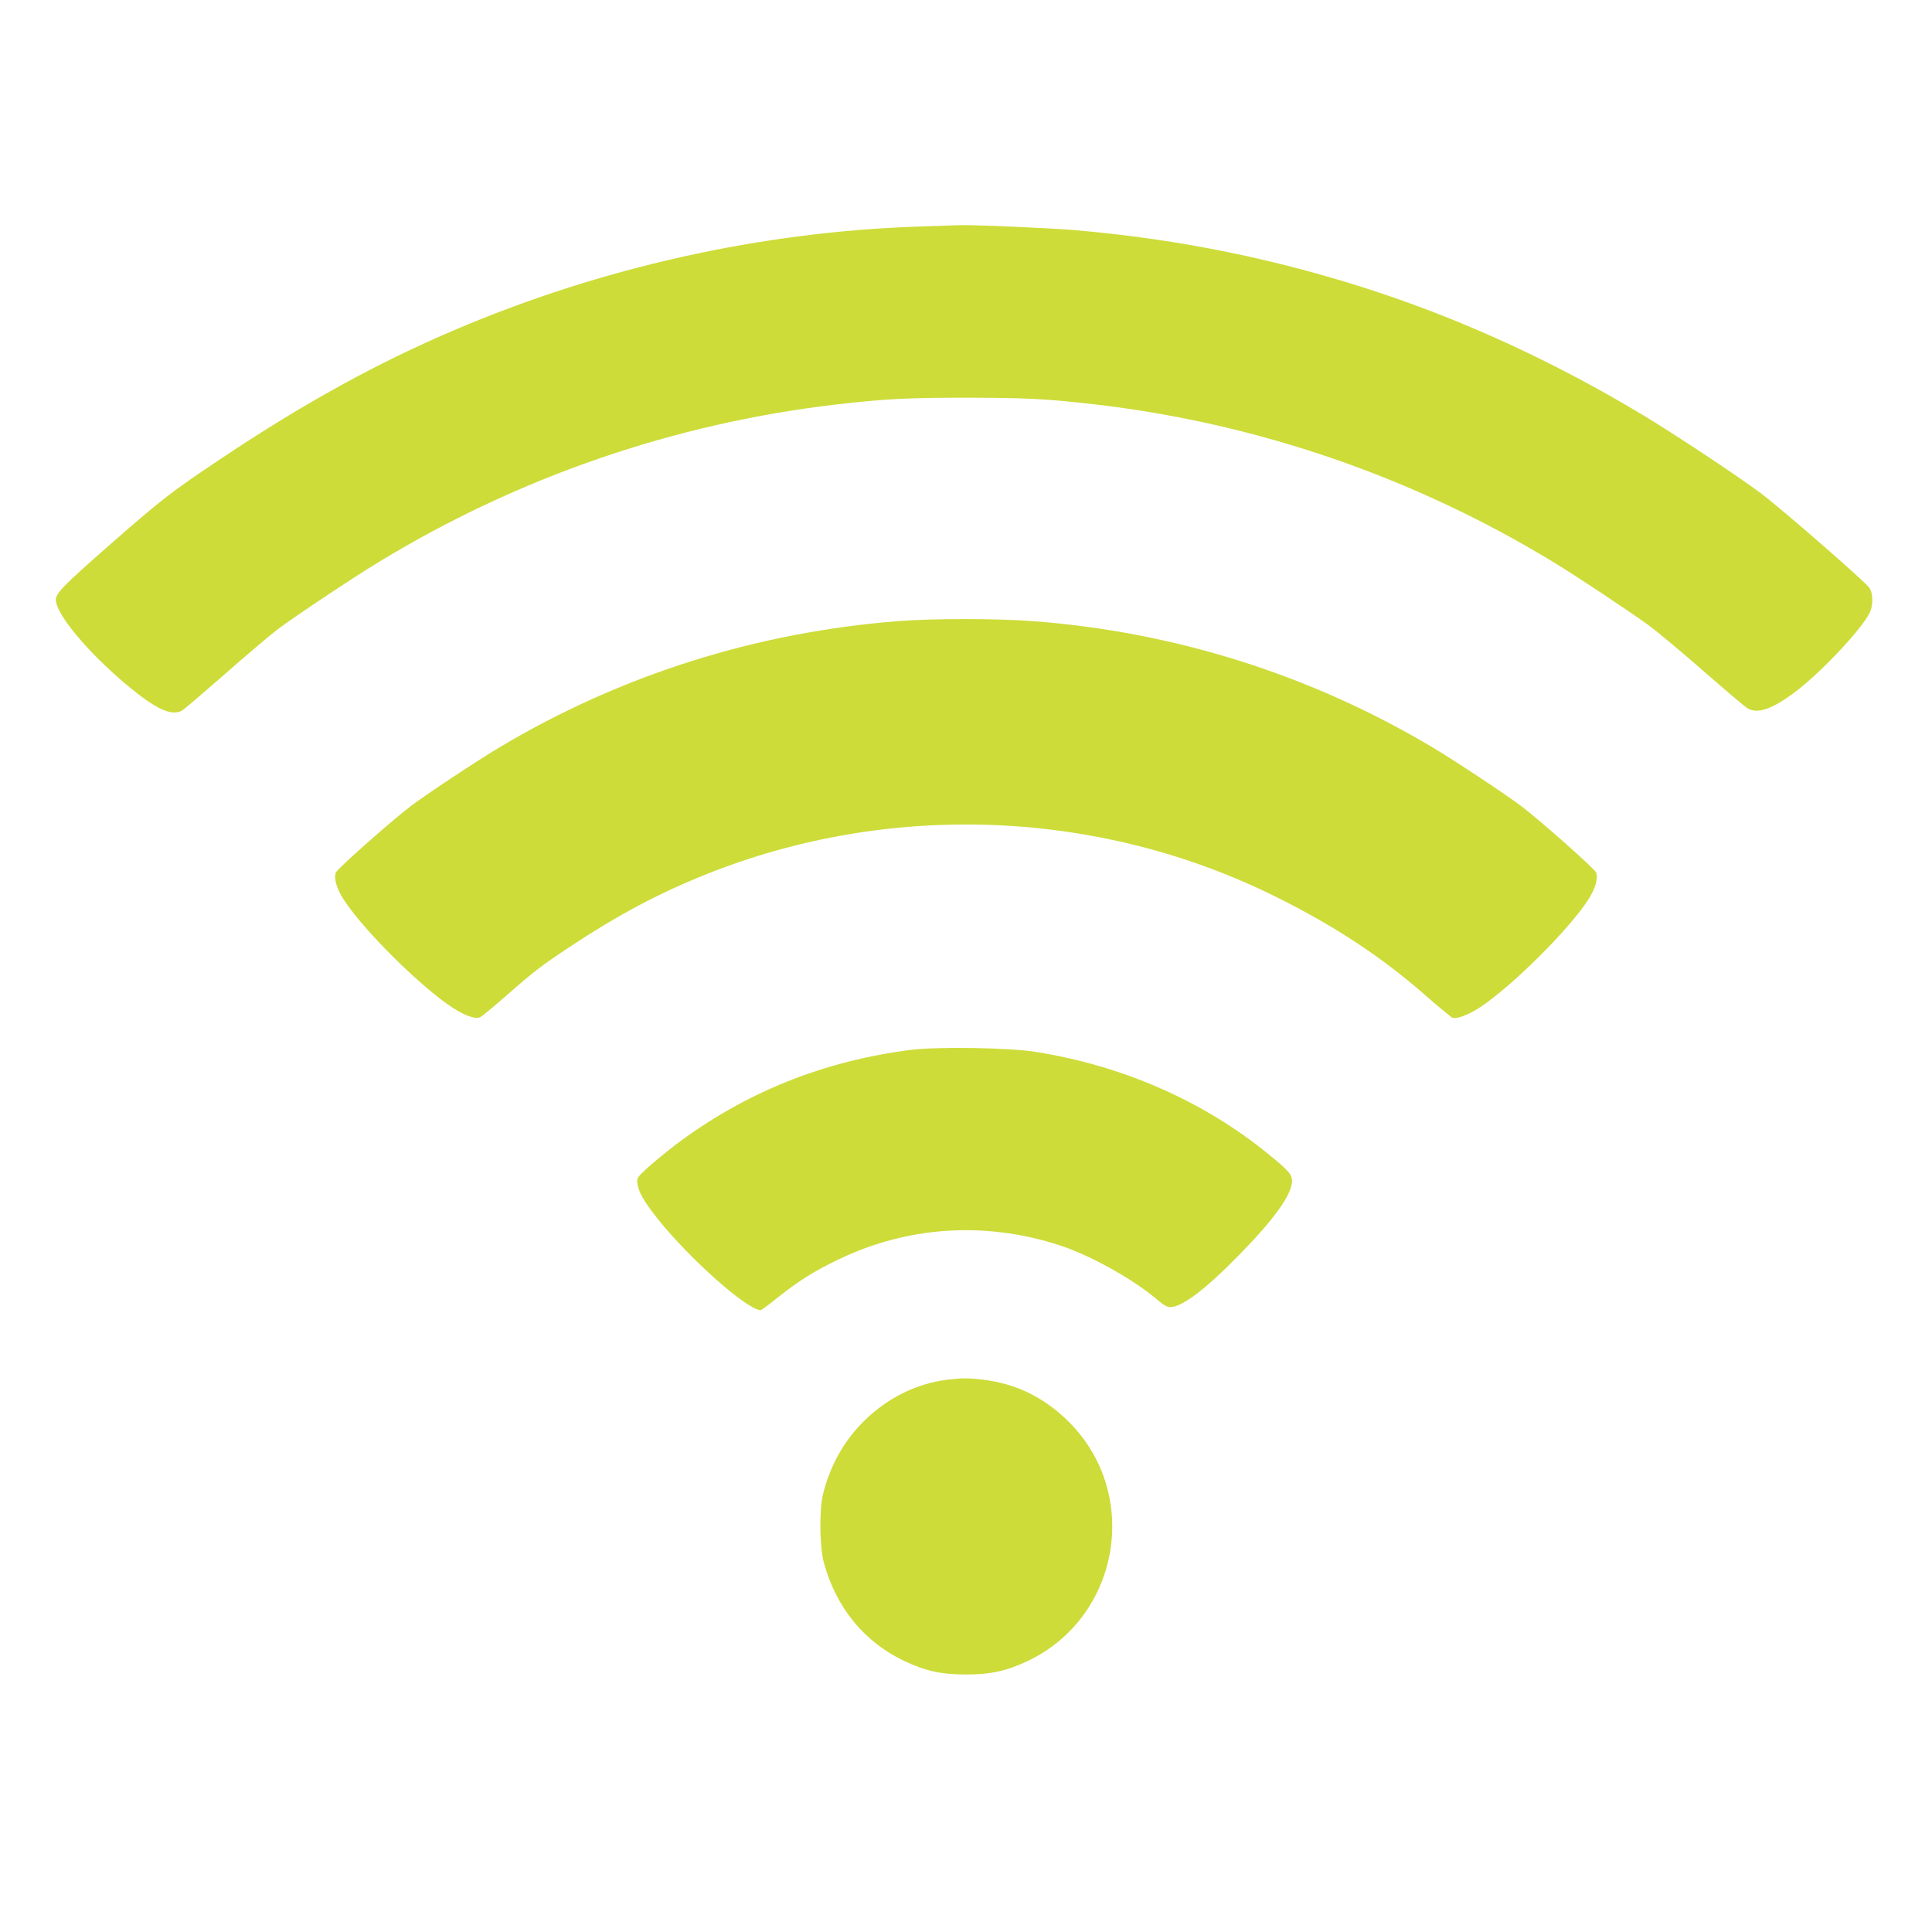
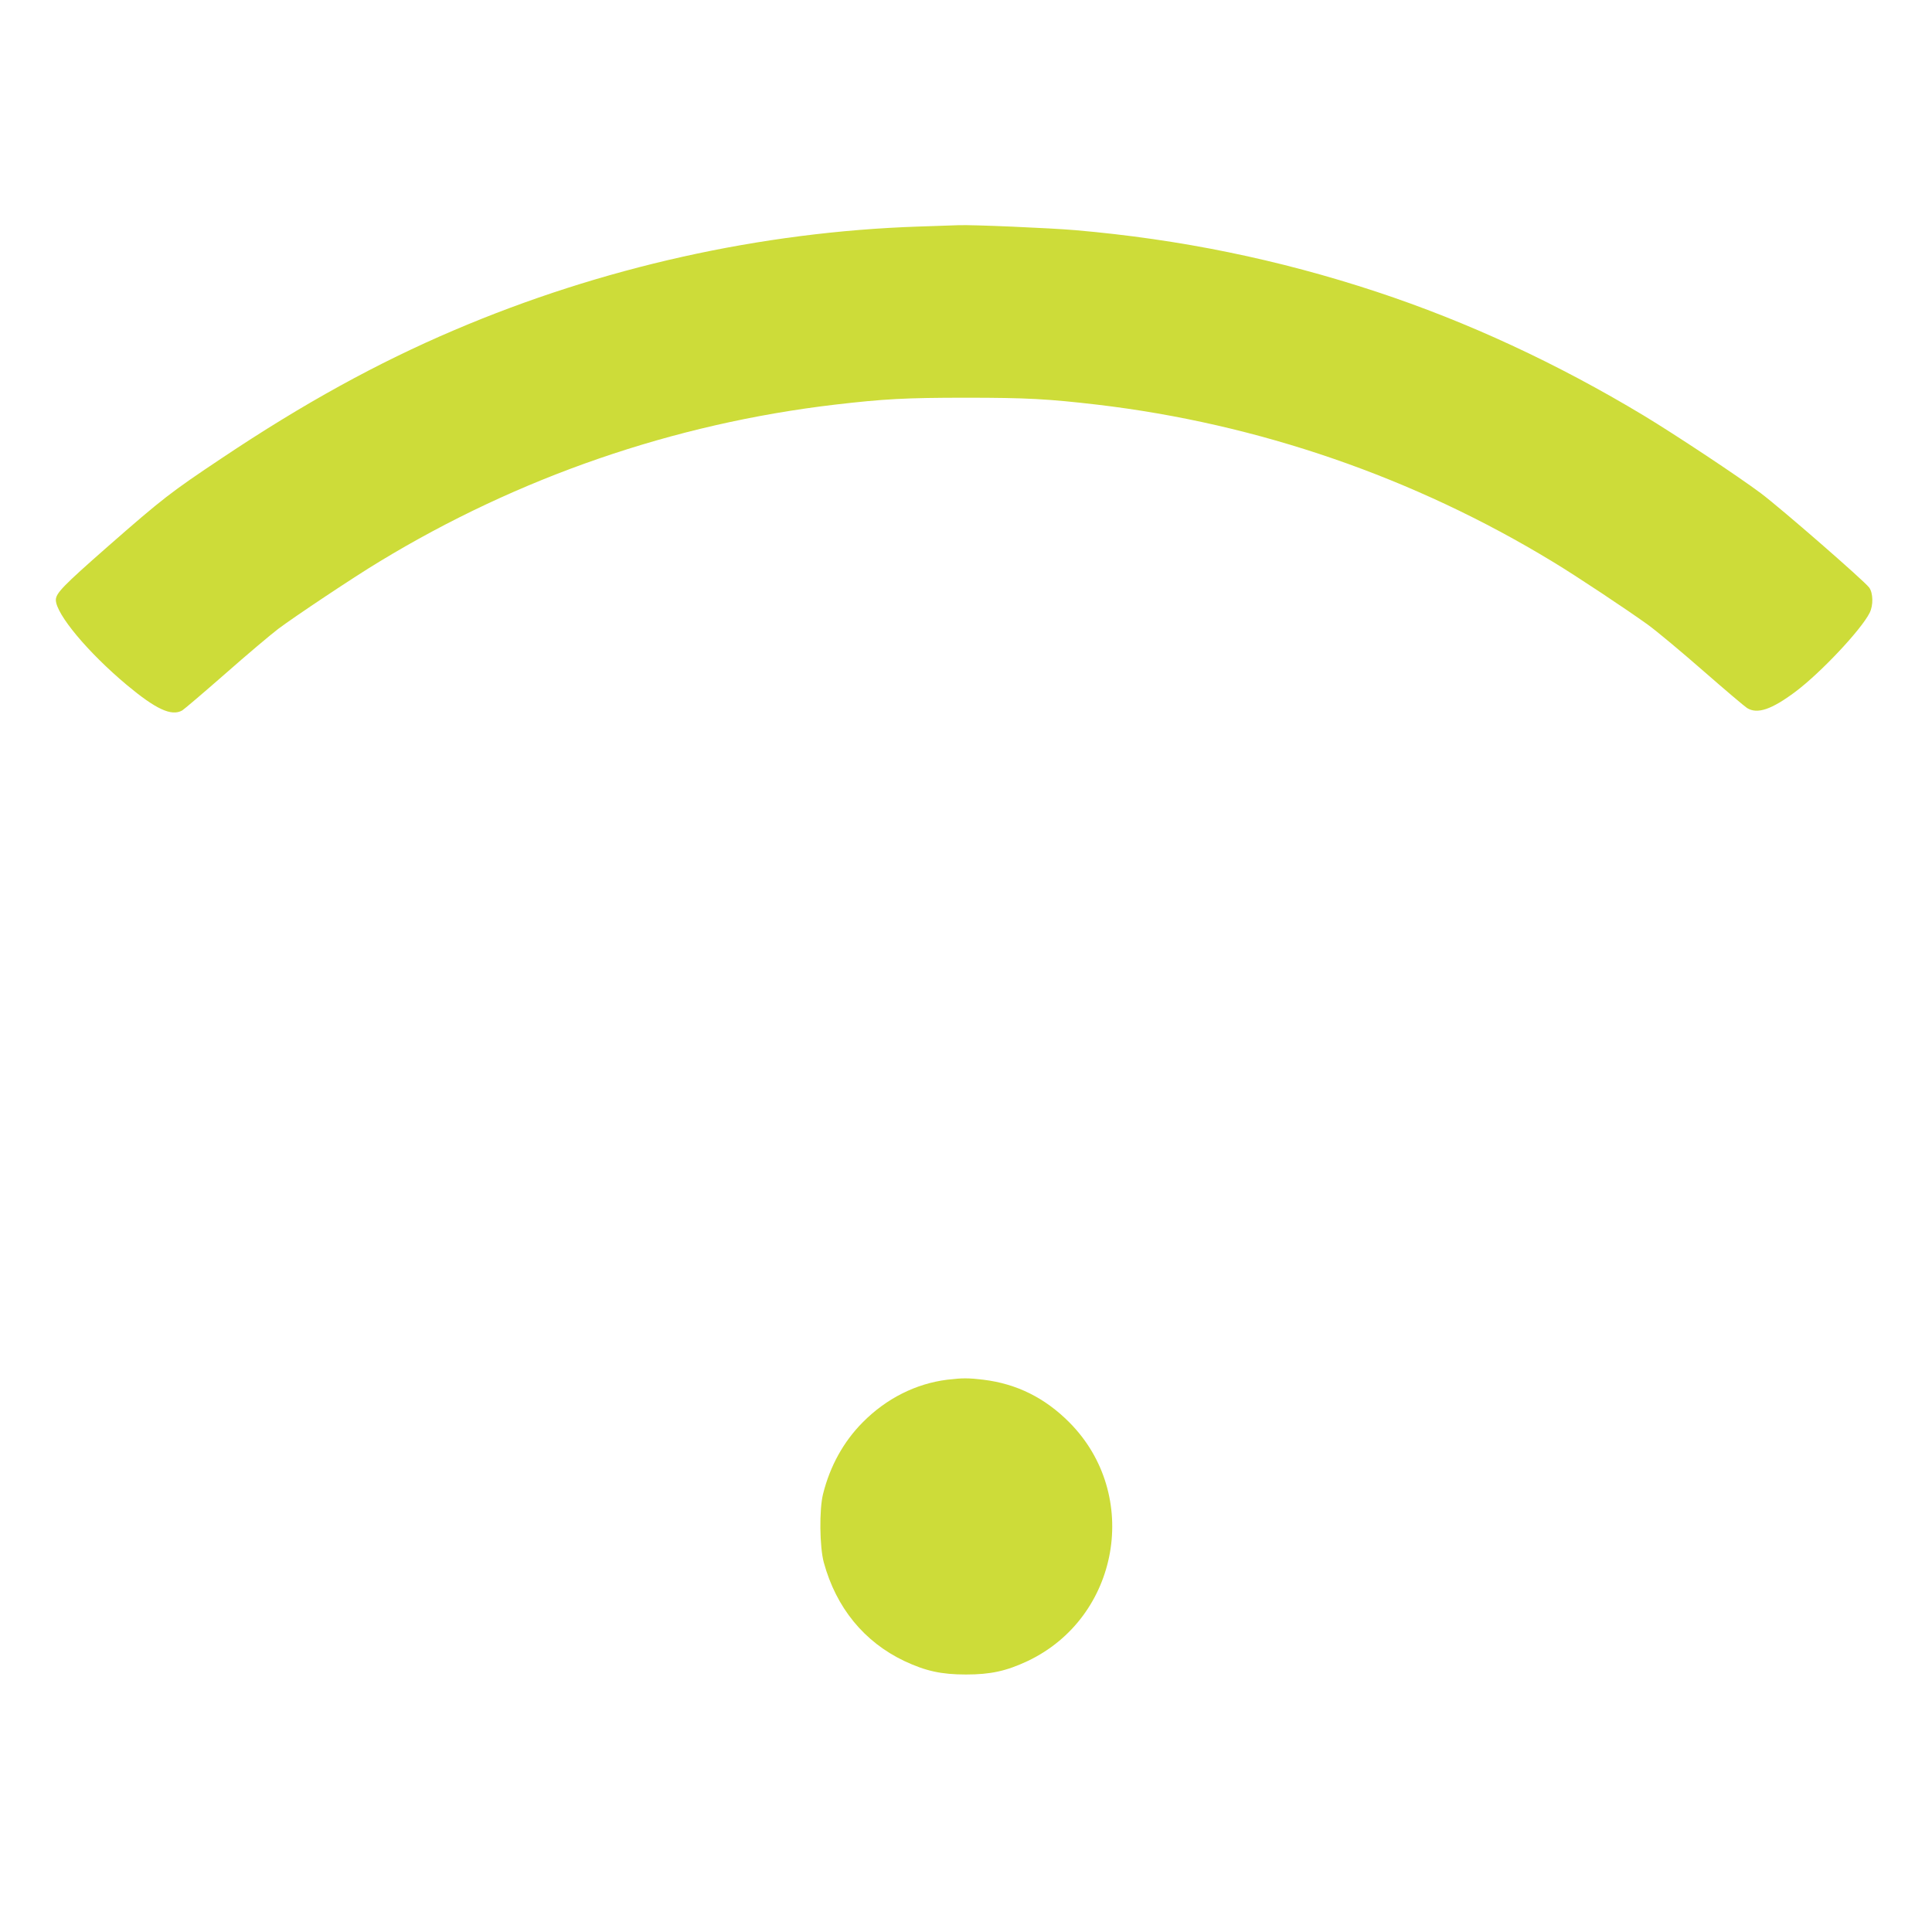
<svg xmlns="http://www.w3.org/2000/svg" version="1.0" width="1280pt" height="1280pt" viewBox="0 0 1280 1280" preserveAspectRatio="xMidYMid meet">
  <g transform="translate(0,1280) scale(0.1,-0.1)" fill="#cddc39" stroke="none">
    <path d="M6085 11299 c-1043 -35 -2100 -270 -3075 -686 -510 -217 -1002 -488 -1540 -848 -339 -226 -393 -268 -755 -585 -296 -260 -345 -310 -345 -355 1 -94 213 -348 470 -563 193 -161 296 -209 367 -169 12 7 140 116 284 242 144 127 303 261 353 299 108 81 502 344 668 444 923 561 1951 915 3018 1041 327 38 469 46 870 46 401 0 543 -8 870 -46 1067 -126 2099 -482 3018 -1041 159 -96 492 -318 627 -415 61 -44 227 -183 370 -308 143 -125 274 -236 290 -246 68 -42 162 -10 320 108 168 126 436 411 492 523 25 50 23 131 -3 167 -33 45 -587 527 -719 626 -153 114 -562 385 -775 514 -575 346 -1165 620 -1770 820 -648 214 -1302 348 -1995 408 -161 14 -687 37 -775 33 -19 -1 -138 -5 -265 -9z" />
-     <path d="M5950 8685 c-941 -74 -1836 -357 -2635 -833 -142 -84 -487 -312 -590 -390 -124 -93 -493 -420 -500 -443 -14 -42 6 -108 54 -182 132 -202 504 -571 716 -711 85 -56 157 -81 189 -64 11 6 89 70 171 142 183 161 229 196 420 323 317 210 591 356 907 482 1221 487 2608 430 3778 -154 387 -193 690 -393 979 -645 92 -81 175 -149 184 -153 27 -10 108 20 182 69 212 140 584 509 716 711 48 74 68 140 54 182 -7 23 -376 350 -500 443 -103 78 -448 306 -590 390 -803 478 -1707 763 -2645 833 -244 18 -657 18 -890 0z" />
-     <path d="M6040 5845 c-583 -73 -1105 -283 -1565 -630 -60 -46 -143 -114 -184 -151 -70 -65 -73 -69 -68 -105 8 -58 42 -118 136 -236 211 -265 593 -603 681 -603 5 0 55 37 112 83 138 110 244 177 402 252 461 223 979 255 1471 93 199 -65 484 -224 640 -357 41 -36 68 -51 88 -51 78 0 232 116 457 346 234 239 350 401 350 490 0 43 -24 70 -153 175 -433 354 -970 590 -1552 681 -172 27 -641 34 -815 13z" />
+     <path d="M5950 8685 z" />
    <path d="M6275 3659 c-207 -26 -403 -124 -560 -283 -126 -127 -216 -289 -262 -474 -26 -102 -23 -352 5 -454 82 -300 267 -526 534 -653 141 -66 244 -89 408 -89 164 0 267 23 408 89 610 289 753 1102 277 1581 -162 163 -349 256 -570 283 -101 12 -139 12 -240 0z" />
  </g>
</svg>